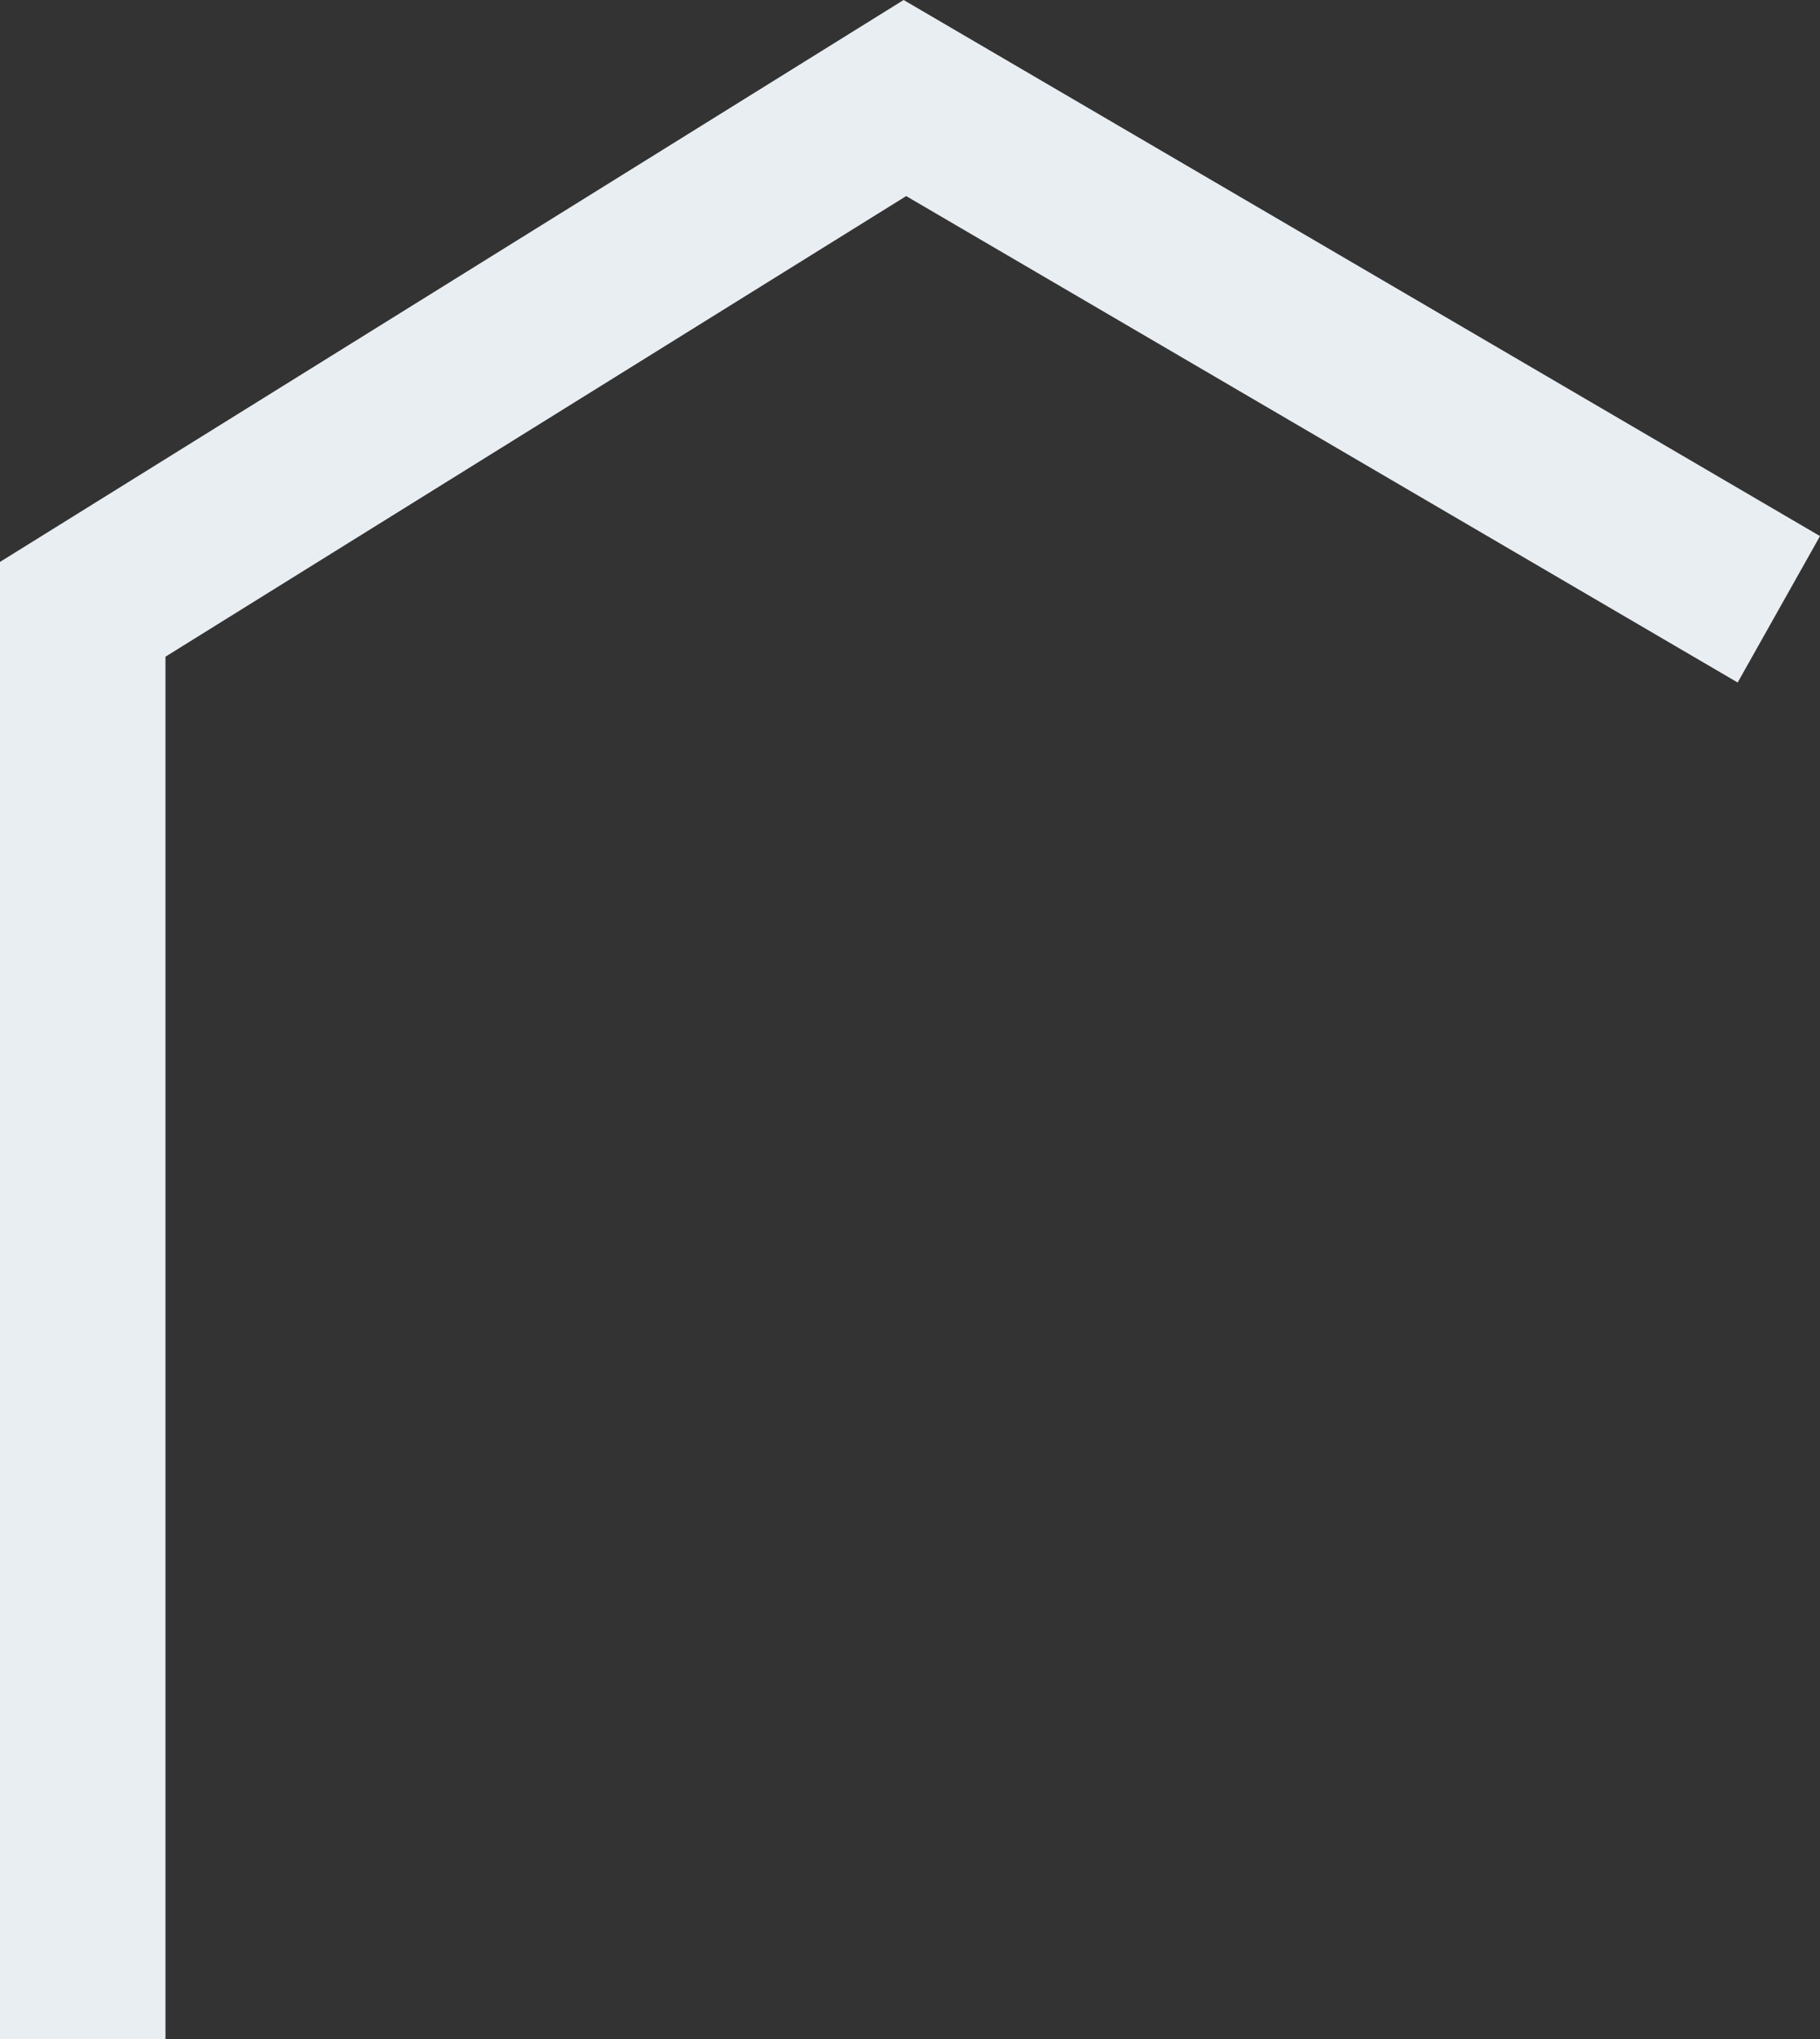
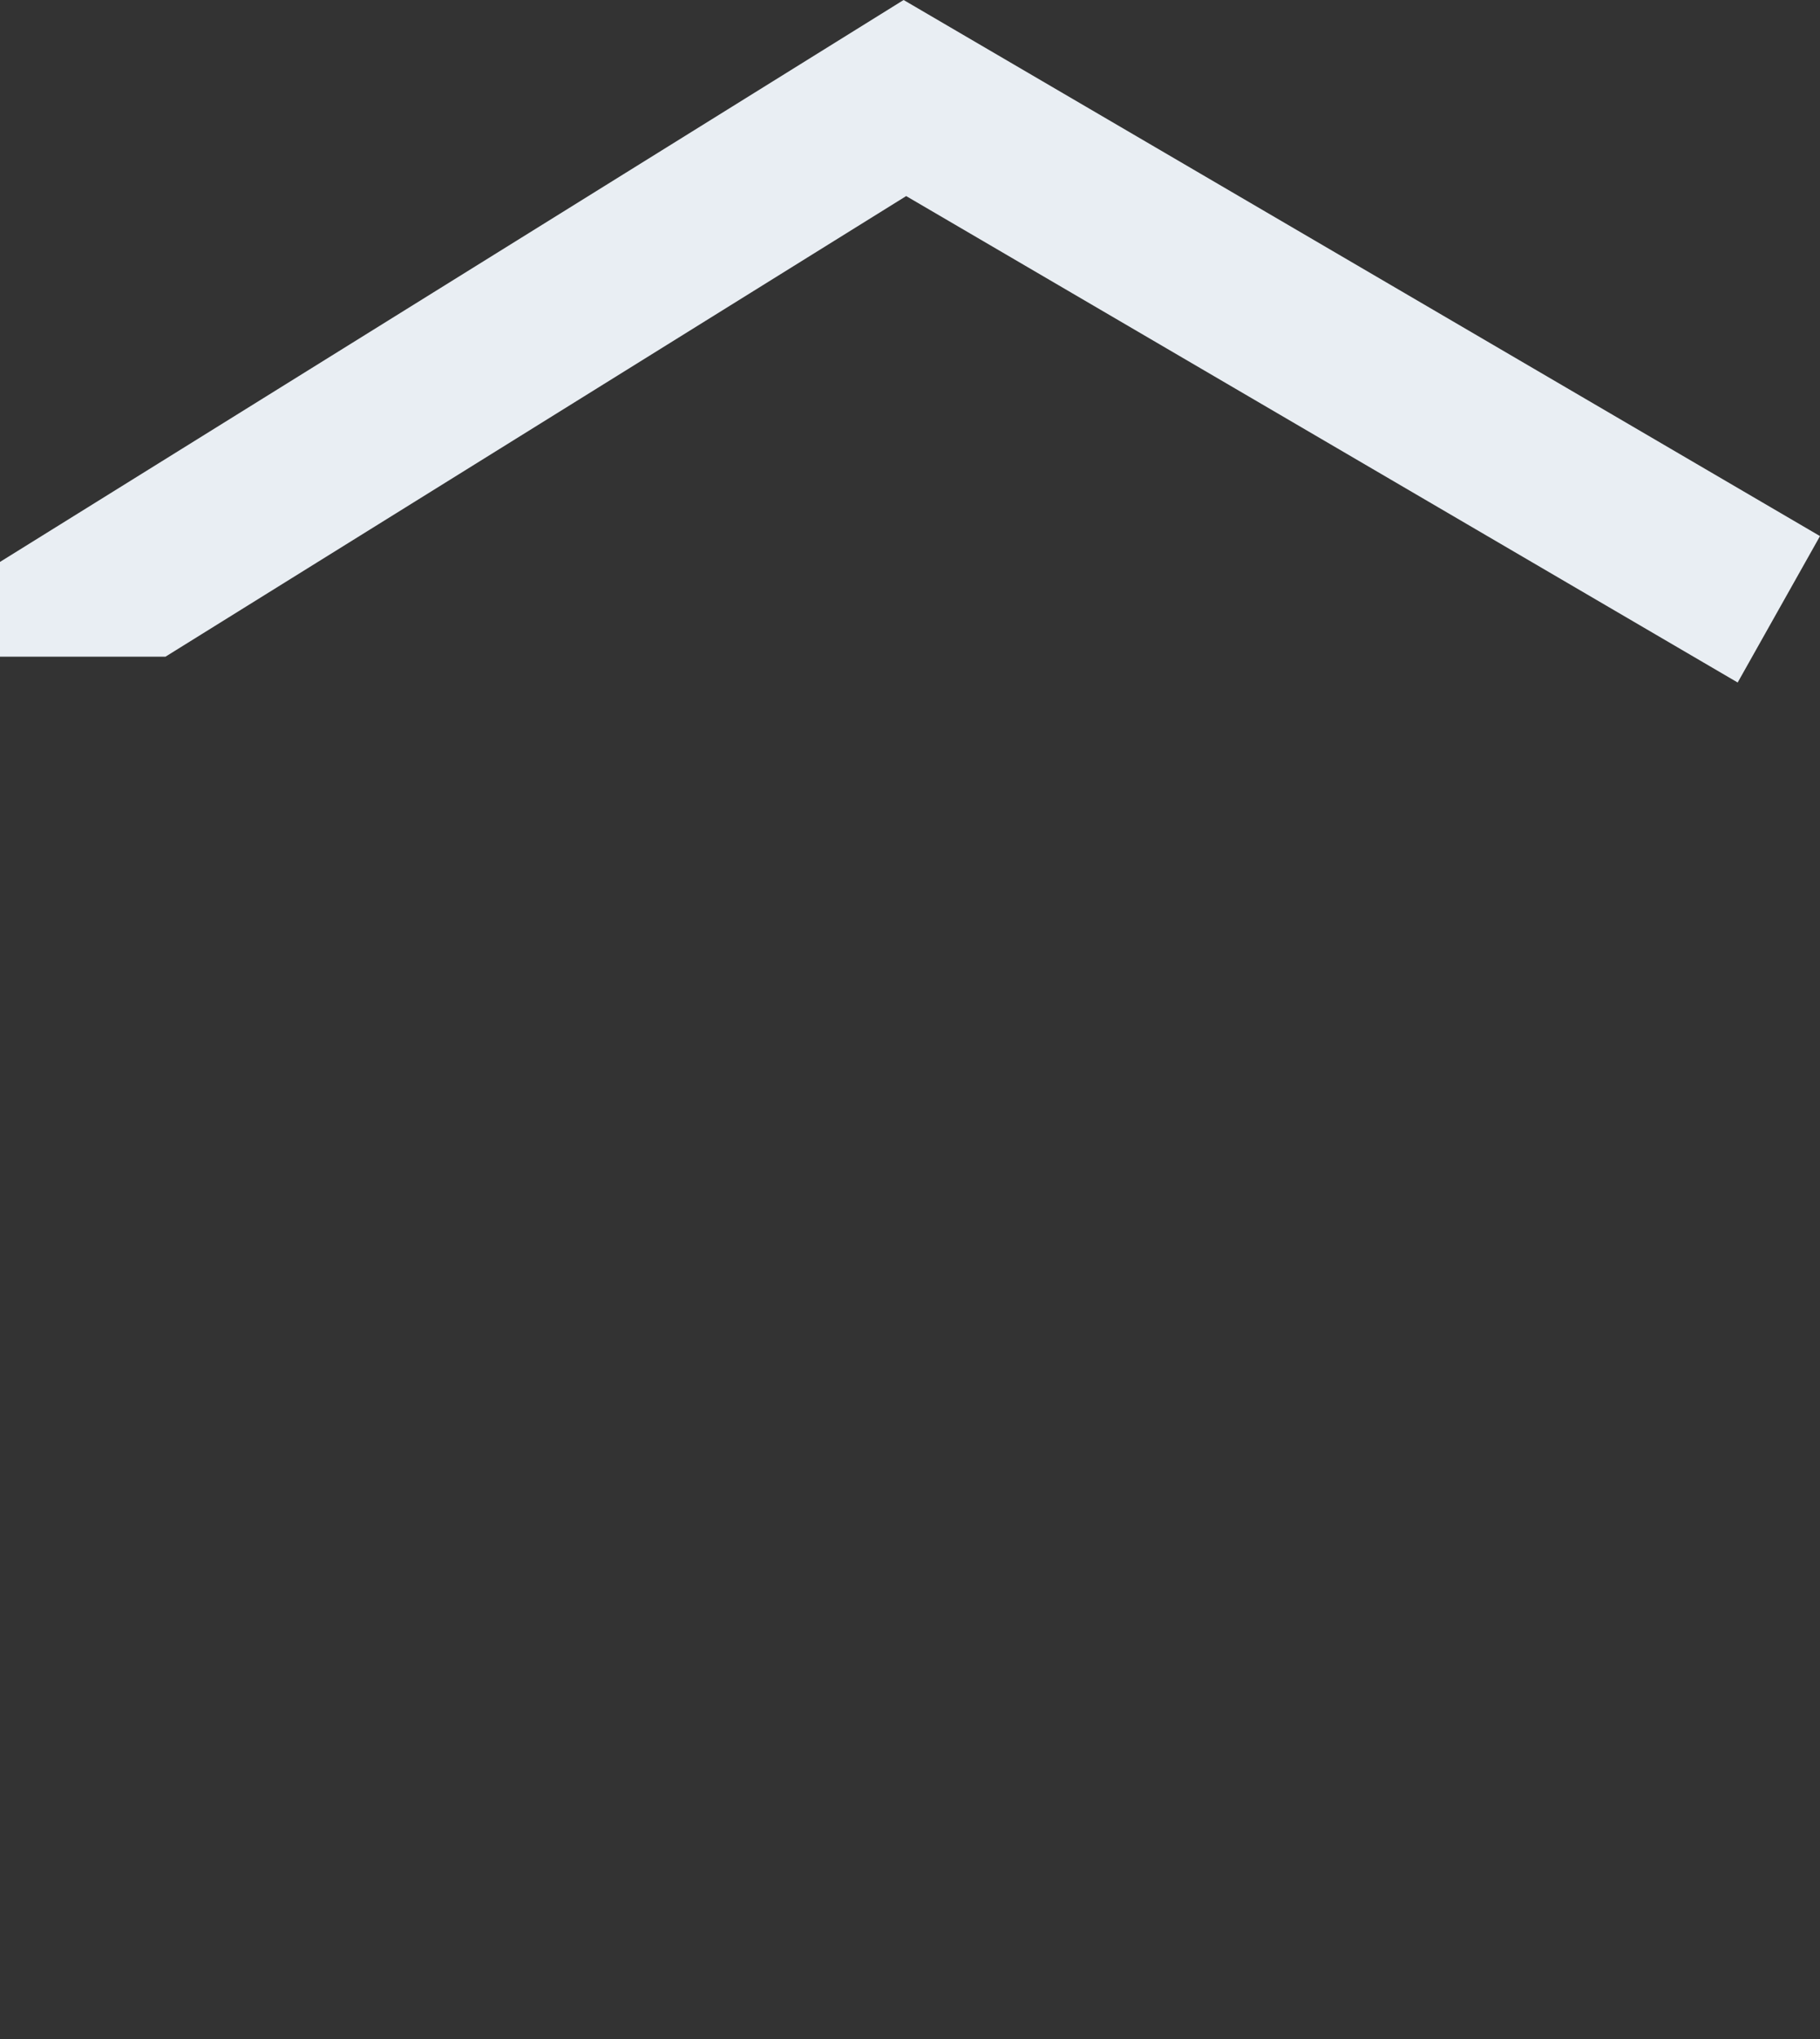
<svg xmlns="http://www.w3.org/2000/svg" width="209" height="234" viewBox="0 0 209 234" fill="none">
  <rect x="0" y="0" width="209" height="234" fill="#333333" stroke="none" />
-   <path fill-rule="evenodd" clip-rule="evenodd" d="M103.766 0L209 61.523L199.546 78.325L104.061 22.502L19.002 75.362V234H0V64.486L103.766 0Z" fill="#E9EEF3" />
+   <path fill-rule="evenodd" clip-rule="evenodd" d="M103.766 0L209 61.523L199.546 78.325L104.061 22.502L19.002 75.362H0V64.486L103.766 0Z" fill="#E9EEF3" />
</svg>